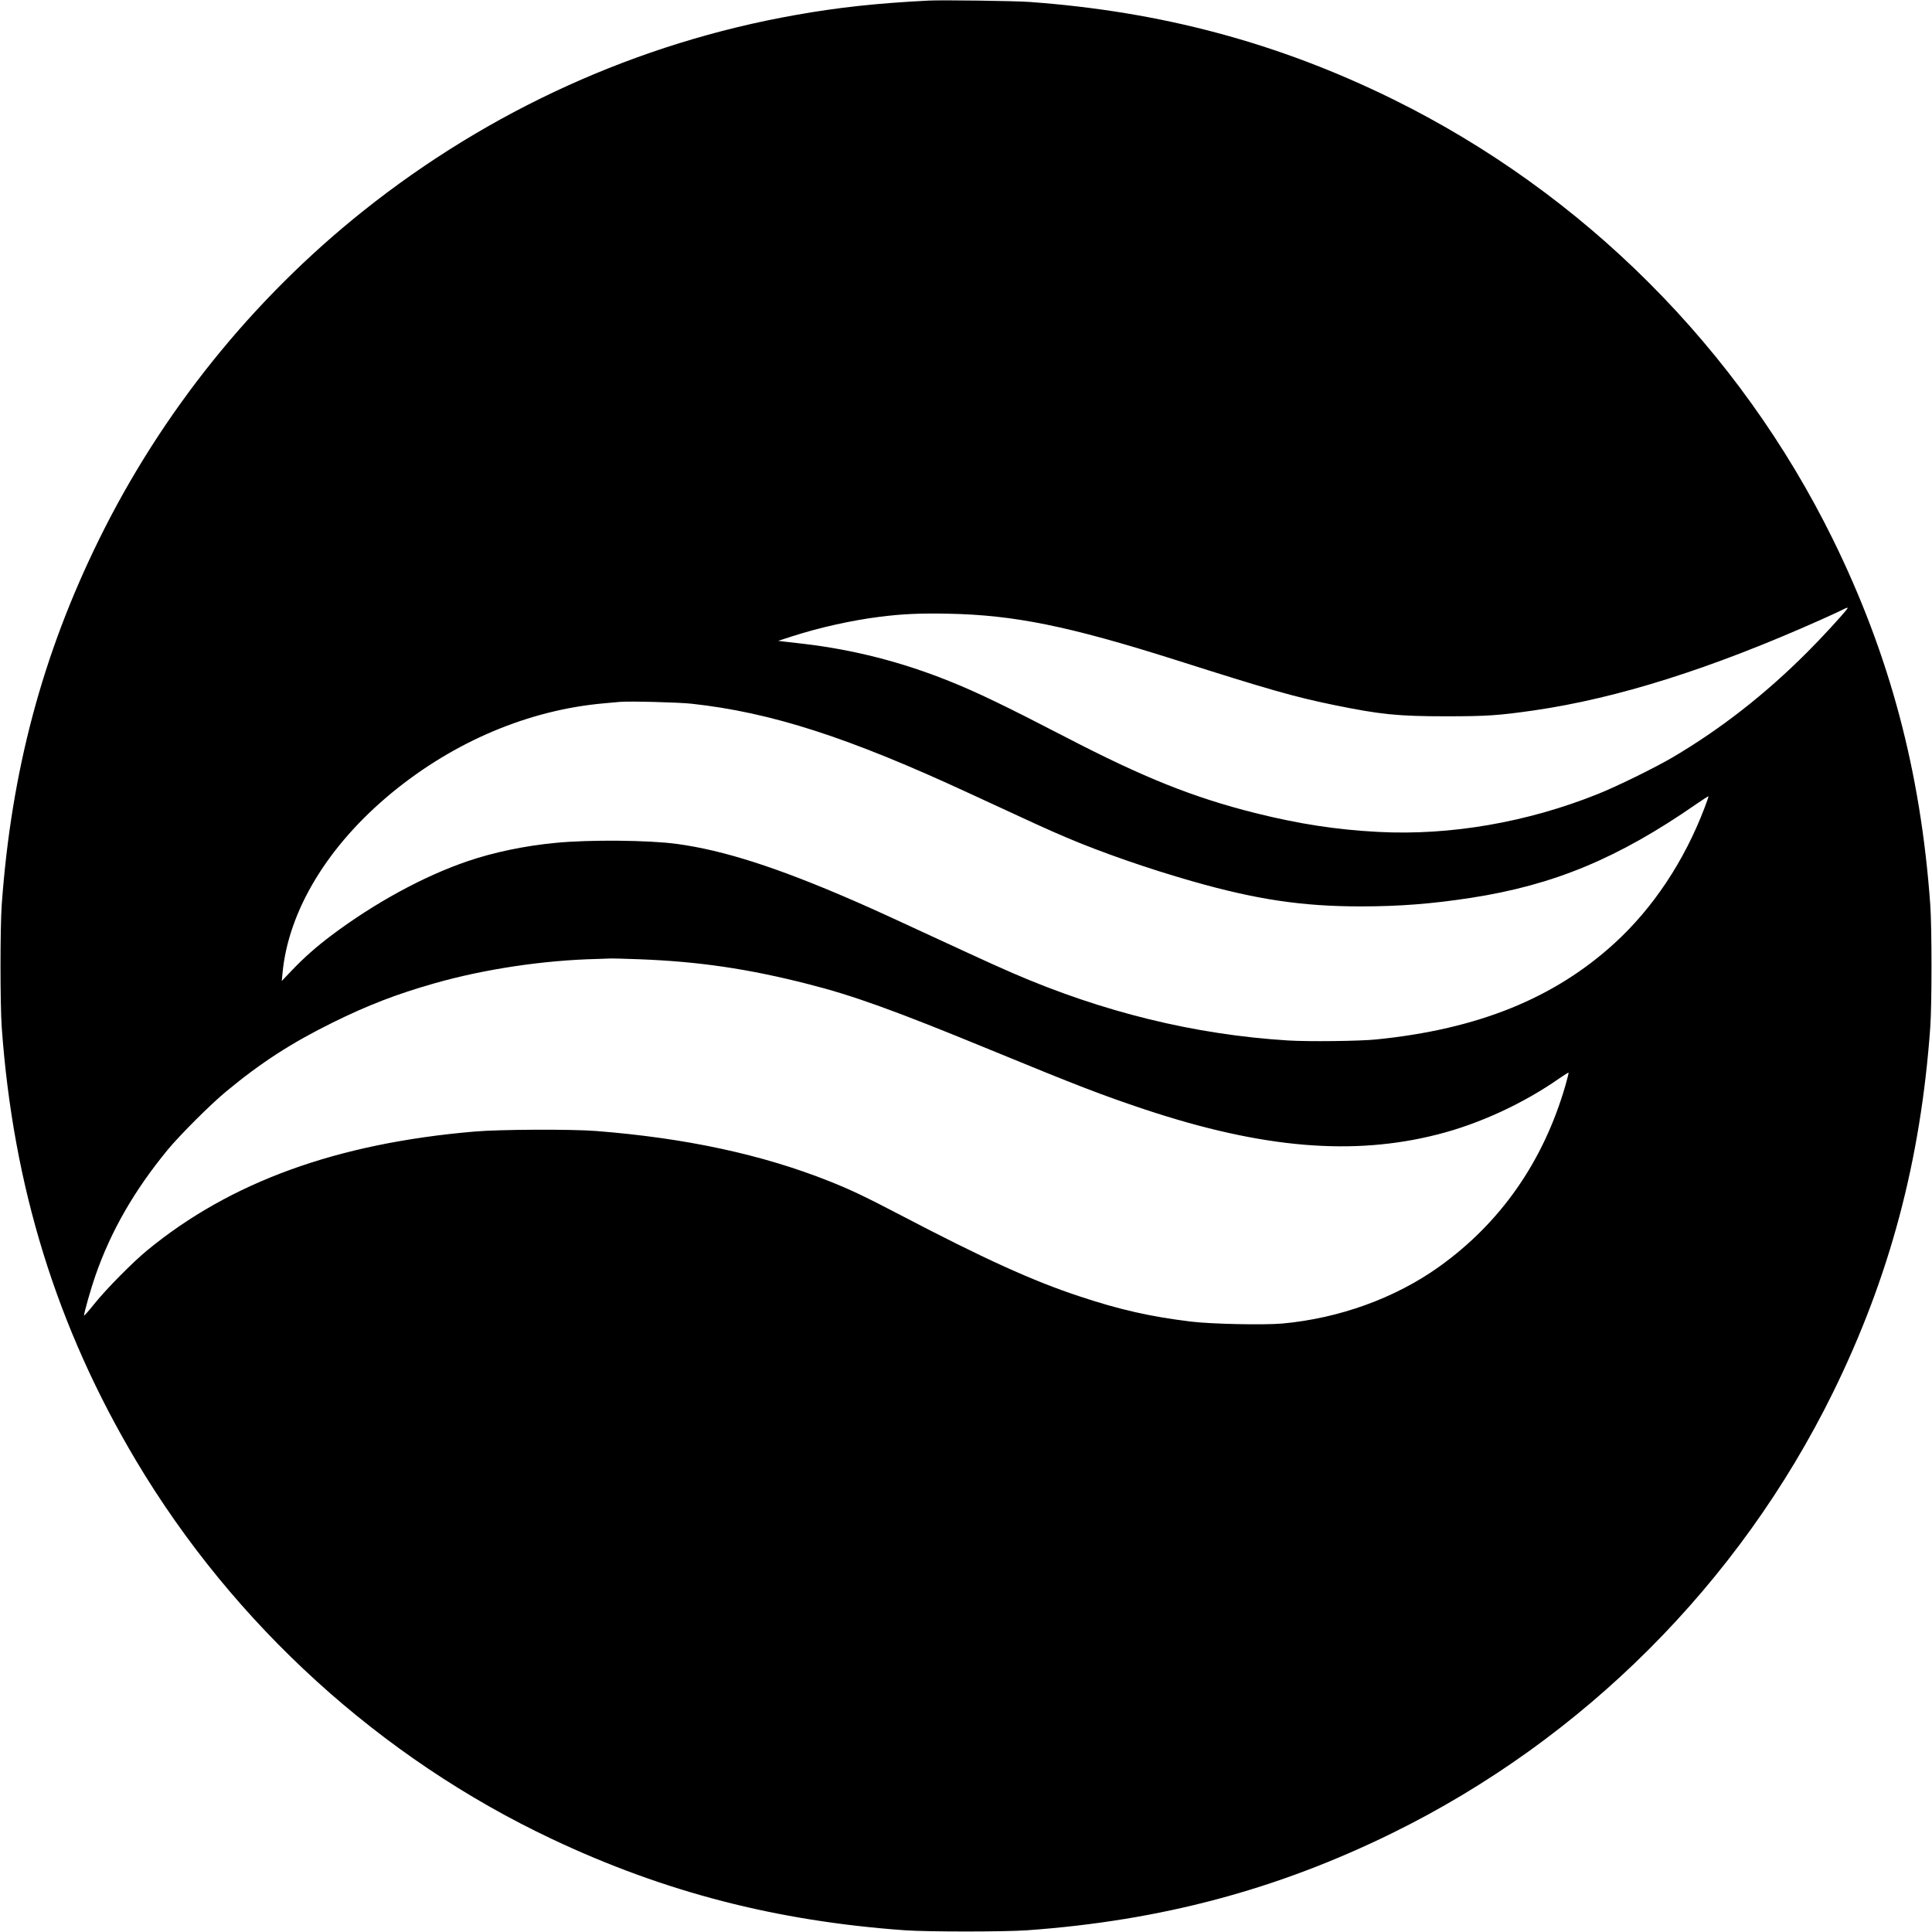
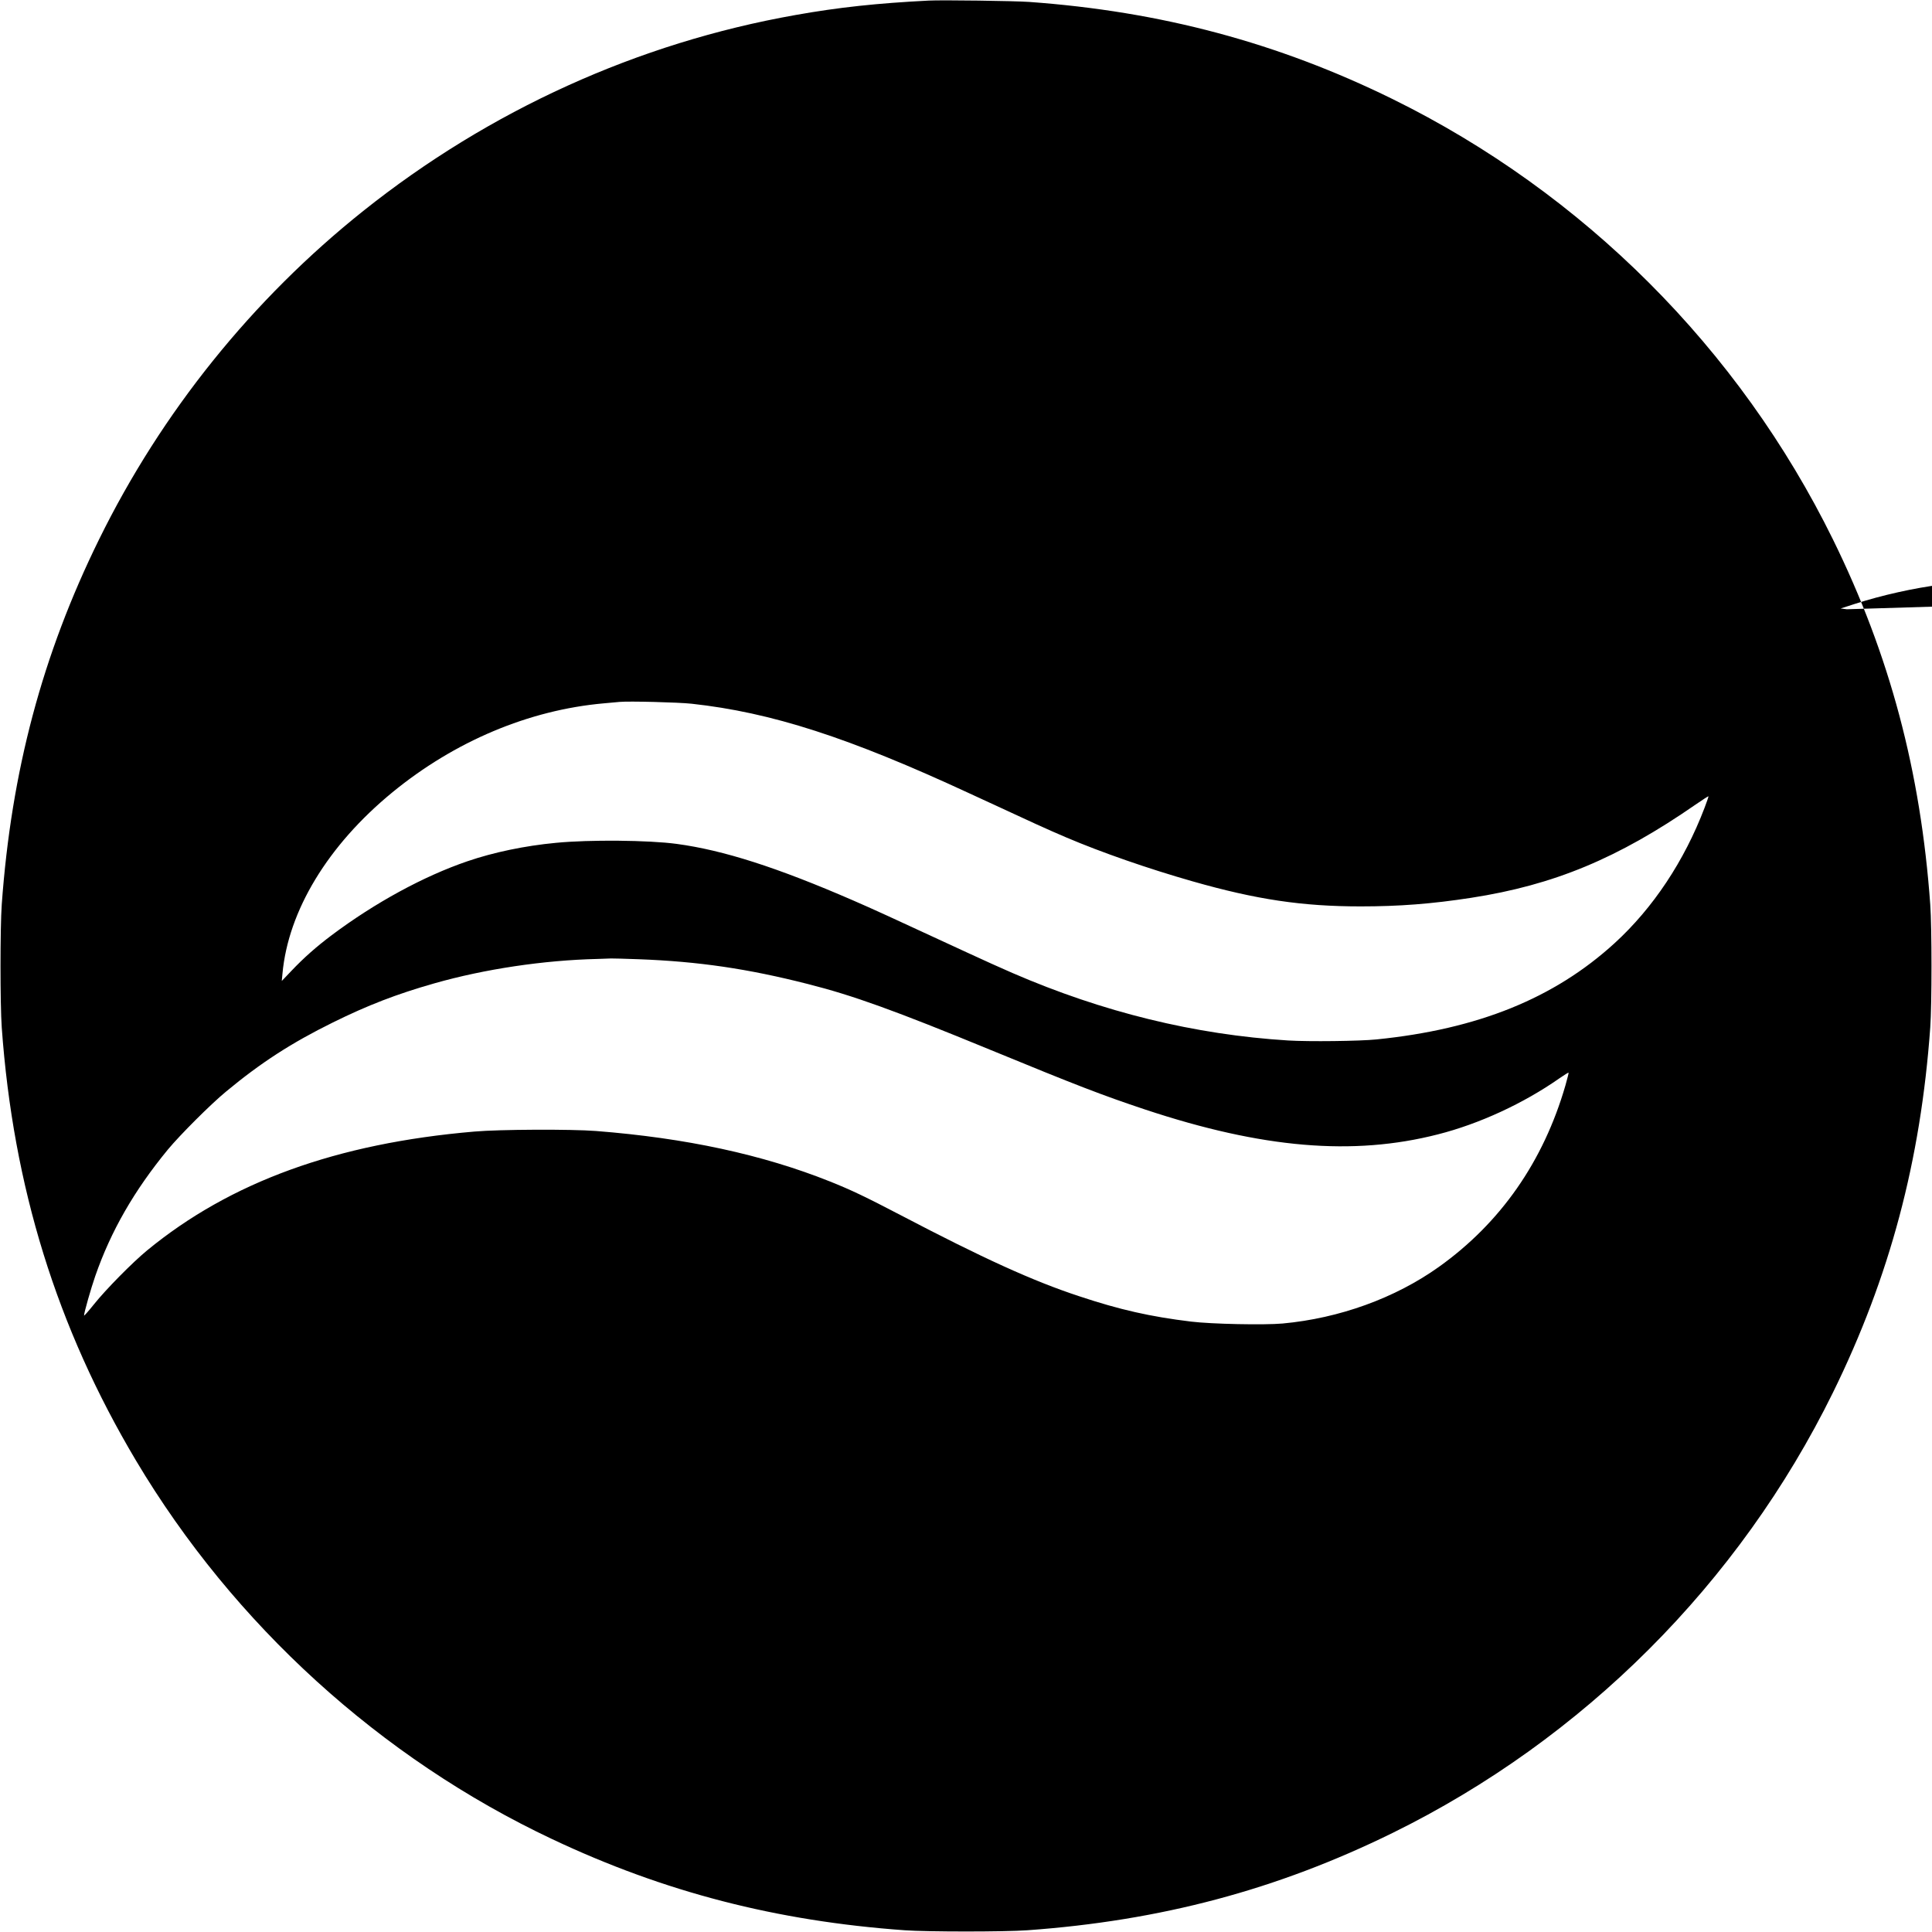
<svg xmlns="http://www.w3.org/2000/svg" version="1.0" width="2000pt" height="2000pt" viewBox="0 0 2000 2000" preserveAspectRatio="xMidYMid meet">
  <g transform="translate(0,2000) scale(0.1,-0.1)" fill="#000000" stroke="none">
-     <path d="M9615 19994 c-533 -27 -936 -70 -1383 -150 -1628 -288 -3164 -985 -4472 -2028 -1148 -916 -2087 -2083 -2735 -3401 -587 -1193 -908 -2400 -1007 -3780 -17 -237 -17 -1033 0 -1270 118 -1649 570 -3108 1390 -4485 1011 -1697 2532 -3081 4309 -3919 1160 -548 2322 -848 3648 -943 237 -17 1033 -17 1270 0 1380 99 2583 419 3780 1007 1975 971 3589 2585 4560 4560 588 1197 908 2400 1007 3780 17 237 17 1033 0 1270 -99 1380 -419 2583 -1007 3780 -971 1975 -2583 3587 -4560 4560 -1186 583 -2398 907 -3760 1005 -148 11 -904 21 -1040 14z m9504 -6301 c-55 -71 -272 -307 -414 -448 -433 -433 -893 -792 -1390 -1085 -182 -107 -579 -302 -775 -380 -730 -293 -1528 -431 -2272 -392 -436 23 -819 82 -1276 196 -640 161 -1152 366 -1952 781 -635 329 -932 472 -1218 586 -488 196 -989 324 -1502 384 -74 8 -164 19 -200 23 l-65 8 149 48 c279 90 612 164 896 200 233 30 421 39 715 33 683 -13 1248 -128 2350 -477 981 -312 1234 -384 1648 -469 475 -97 657 -116 1152 -116 427 0 545 8 915 61 864 125 1833 431 2971 939 105 47 207 94 227 105 46 24 58 25 41 3z m-11959 -978 c825 -90 1625 -348 2880 -930 682 -316 807 -373 1000 -455 362 -154 844 -322 1307 -454 659 -188 1134 -259 1738 -259 398 0 738 26 1145 89 854 132 1519 408 2324 966 71 49 130 87 132 85 2 -2 -16 -55 -40 -118 -210 -552 -533 -1038 -931 -1402 -626 -572 -1416 -891 -2465 -997 -172 -18 -704 -24 -915 -11 -967 60 -1918 293 -2855 699 -102 44 -313 139 -470 212 -814 377 -972 449 -1179 539 -785 341 -1342 520 -1826 585 -288 39 -901 45 -1250 11 -320 -30 -646 -98 -917 -191 -451 -154 -956 -429 -1403 -764 -160 -120 -290 -235 -419 -371 l-99 -104 7 75 c59 651 470 1330 1137 1877 645 529 1413 853 2189 922 69 6 143 13 165 15 94 9 610 -4 745 -19z m-547 -2645 c617 -23 1129 -98 1752 -257 466 -118 898 -274 1880 -678 904 -372 1166 -473 1610 -621 1212 -402 2151 -482 3030 -257 429 109 886 320 1259 581 49 34 91 60 94 58 2 -3 -13 -62 -33 -133 -228 -787 -671 -1422 -1310 -1878 -453 -323 -1030 -532 -1618 -586 -190 -17 -735 -6 -948 20 -419 51 -736 122 -1159 263 -477 157 -993 392 -1845 838 -360 188 -514 262 -735 350 -697 278 -1488 449 -2420 522 -254 20 -1003 17 -1260 -6 -1426 -122 -2526 -522 -3387 -1230 -151 -124 -429 -406 -551 -559 -56 -70 -102 -122 -102 -115 0 29 72 282 116 408 162 467 404 887 752 1310 126 152 445 471 602 600 360 299 677 504 1105 715 362 179 660 294 1050 405 523 149 1134 240 1690 253 61 2 124 4 140 5 17 1 146 -3 288 -8z" />
+     <path d="M9615 19994 c-533 -27 -936 -70 -1383 -150 -1628 -288 -3164 -985 -4472 -2028 -1148 -916 -2087 -2083 -2735 -3401 -587 -1193 -908 -2400 -1007 -3780 -17 -237 -17 -1033 0 -1270 118 -1649 570 -3108 1390 -4485 1011 -1697 2532 -3081 4309 -3919 1160 -548 2322 -848 3648 -943 237 -17 1033 -17 1270 0 1380 99 2583 419 3780 1007 1975 971 3589 2585 4560 4560 588 1197 908 2400 1007 3780 17 237 17 1033 0 1270 -99 1380 -419 2583 -1007 3780 -971 1975 -2583 3587 -4560 4560 -1186 583 -2398 907 -3760 1005 -148 11 -904 21 -1040 14z m9504 -6301 l-65 8 149 48 c279 90 612 164 896 200 233 30 421 39 715 33 683 -13 1248 -128 2350 -477 981 -312 1234 -384 1648 -469 475 -97 657 -116 1152 -116 427 0 545 8 915 61 864 125 1833 431 2971 939 105 47 207 94 227 105 46 24 58 25 41 3z m-11959 -978 c825 -90 1625 -348 2880 -930 682 -316 807 -373 1000 -455 362 -154 844 -322 1307 -454 659 -188 1134 -259 1738 -259 398 0 738 26 1145 89 854 132 1519 408 2324 966 71 49 130 87 132 85 2 -2 -16 -55 -40 -118 -210 -552 -533 -1038 -931 -1402 -626 -572 -1416 -891 -2465 -997 -172 -18 -704 -24 -915 -11 -967 60 -1918 293 -2855 699 -102 44 -313 139 -470 212 -814 377 -972 449 -1179 539 -785 341 -1342 520 -1826 585 -288 39 -901 45 -1250 11 -320 -30 -646 -98 -917 -191 -451 -154 -956 -429 -1403 -764 -160 -120 -290 -235 -419 -371 l-99 -104 7 75 c59 651 470 1330 1137 1877 645 529 1413 853 2189 922 69 6 143 13 165 15 94 9 610 -4 745 -19z m-547 -2645 c617 -23 1129 -98 1752 -257 466 -118 898 -274 1880 -678 904 -372 1166 -473 1610 -621 1212 -402 2151 -482 3030 -257 429 109 886 320 1259 581 49 34 91 60 94 58 2 -3 -13 -62 -33 -133 -228 -787 -671 -1422 -1310 -1878 -453 -323 -1030 -532 -1618 -586 -190 -17 -735 -6 -948 20 -419 51 -736 122 -1159 263 -477 157 -993 392 -1845 838 -360 188 -514 262 -735 350 -697 278 -1488 449 -2420 522 -254 20 -1003 17 -1260 -6 -1426 -122 -2526 -522 -3387 -1230 -151 -124 -429 -406 -551 -559 -56 -70 -102 -122 -102 -115 0 29 72 282 116 408 162 467 404 887 752 1310 126 152 445 471 602 600 360 299 677 504 1105 715 362 179 660 294 1050 405 523 149 1134 240 1690 253 61 2 124 4 140 5 17 1 146 -3 288 -8z" />
  </g>
</svg>